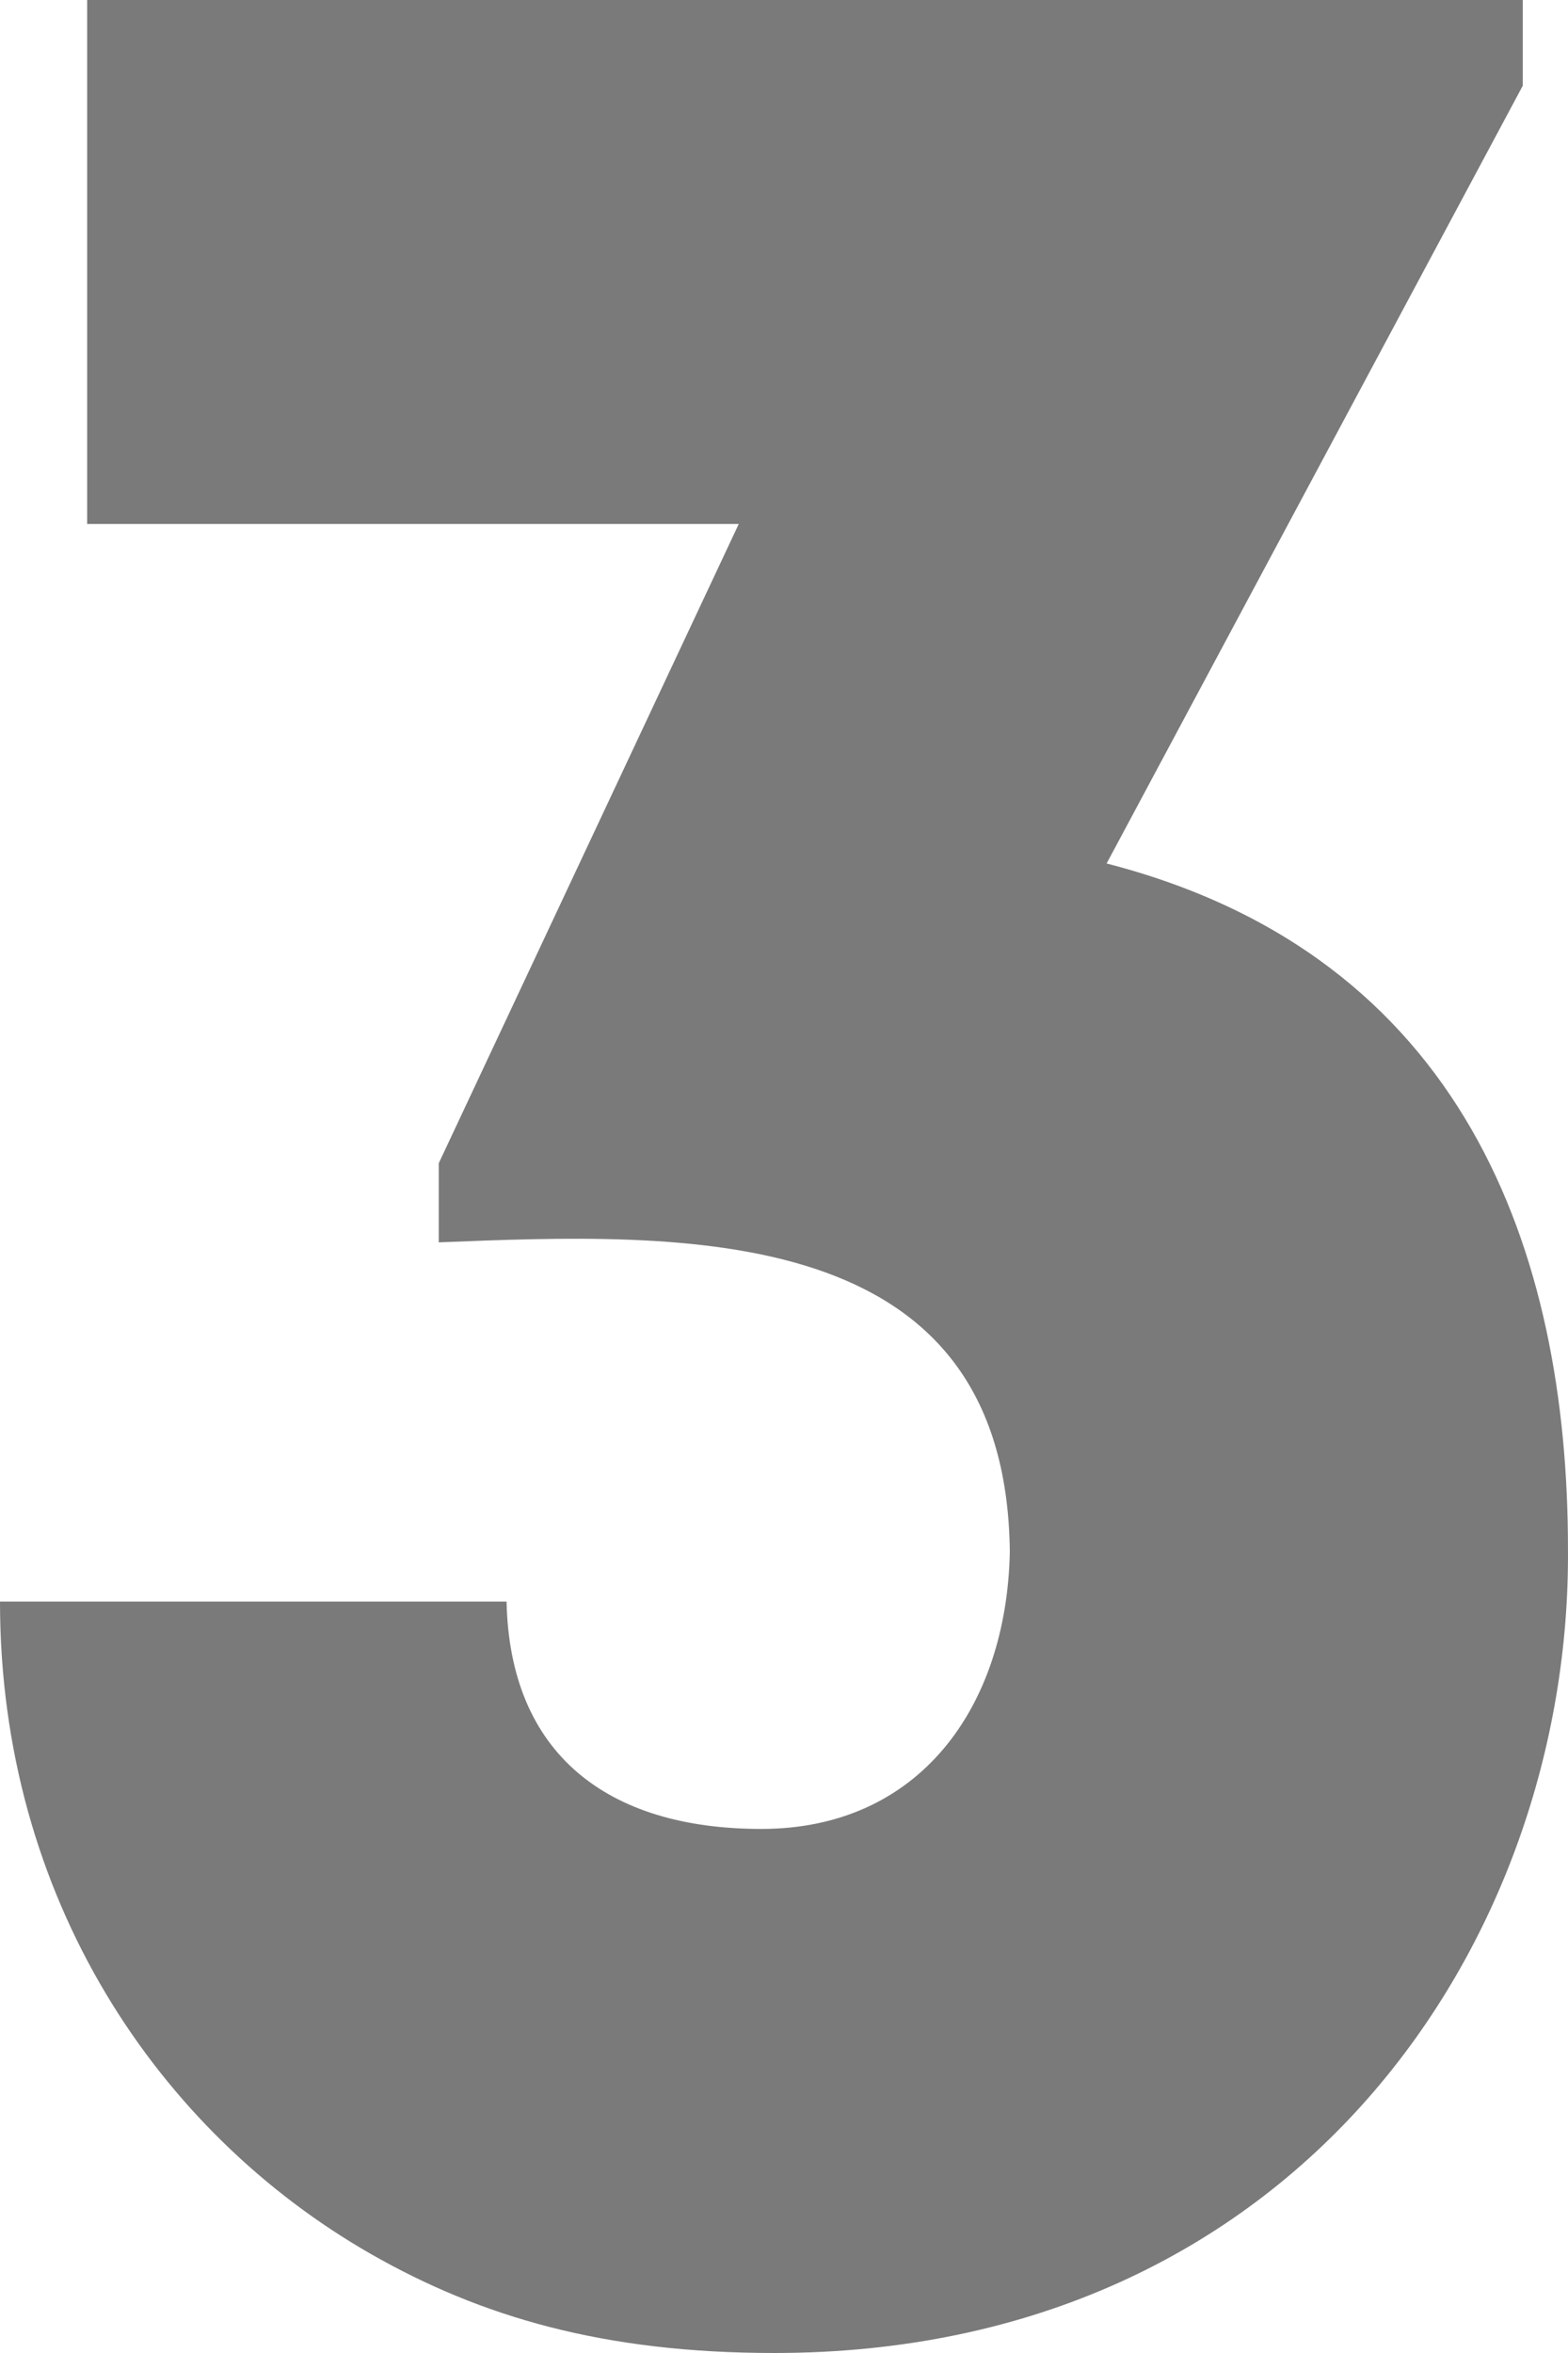
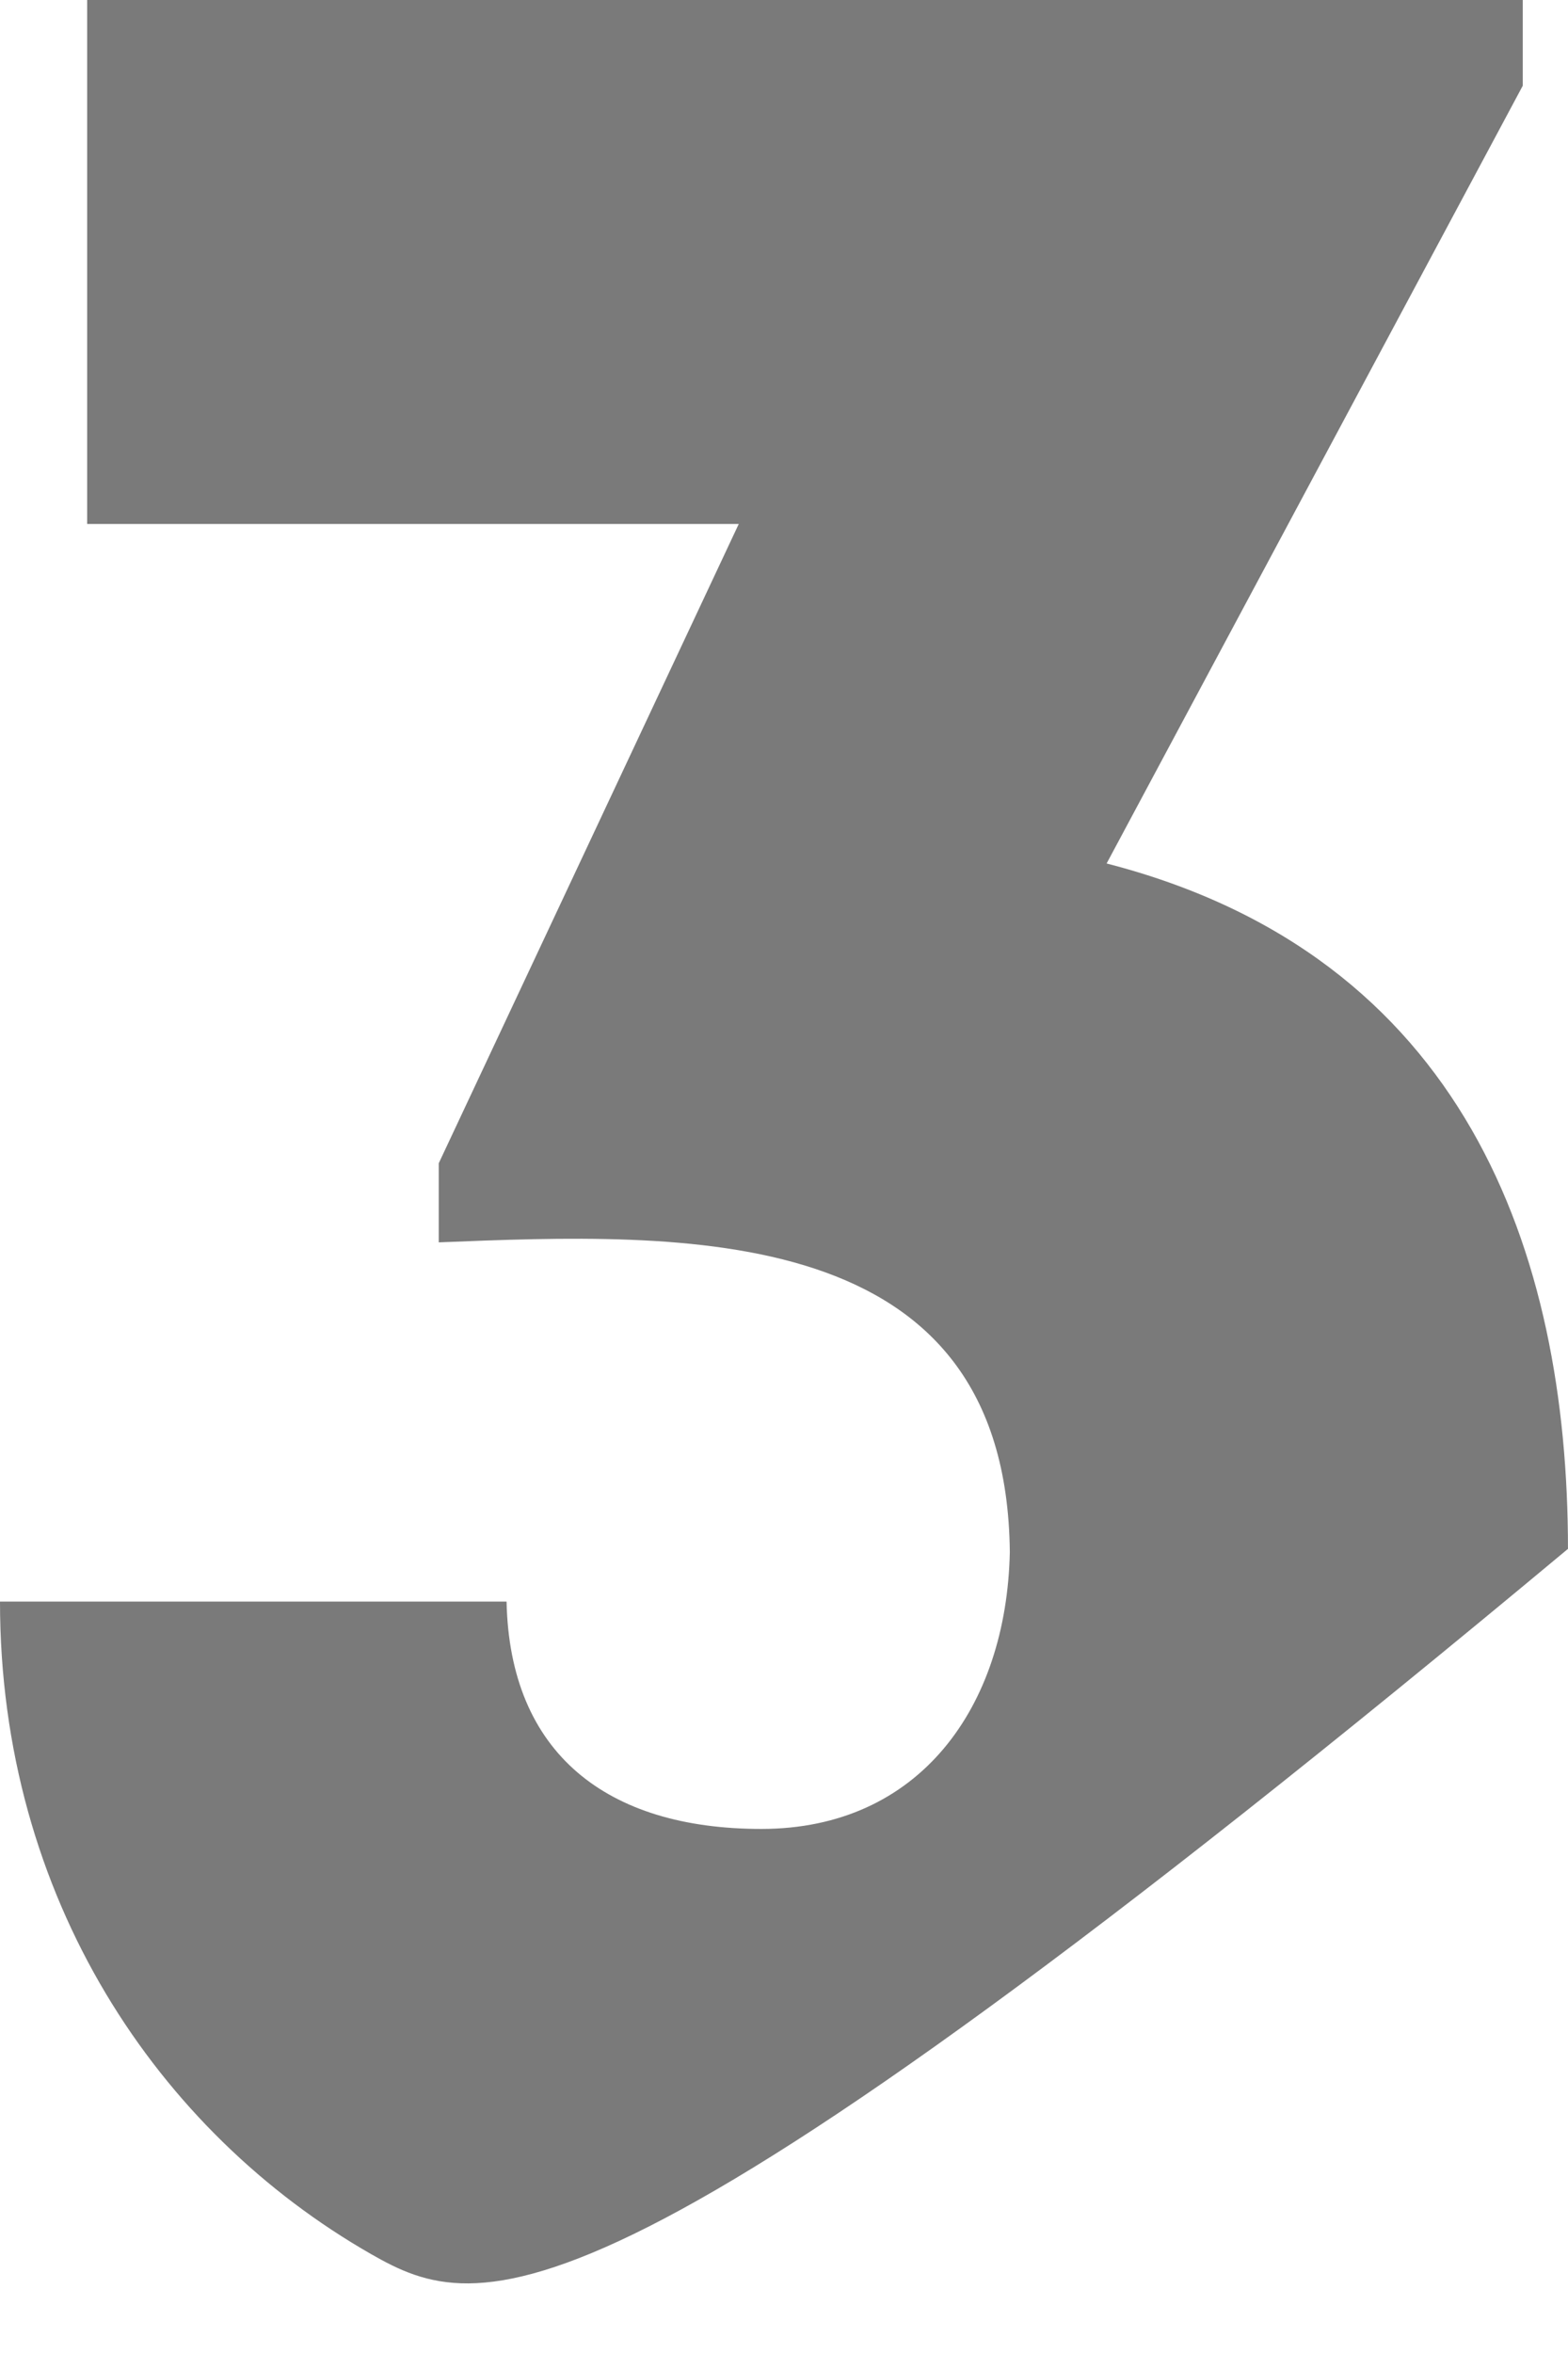
<svg xmlns="http://www.w3.org/2000/svg" width="48" height="72" viewBox="0 0 48 72" fill="none">
-   <path d="M15.507 49.007C15.604 53.647 18.567 55.964 23.308 55.964C28.149 55.964 30.813 52.234 30.913 47.495C30.812 37.309 20.935 37.714 13.431 38.015V35.595L22.615 16.033H2.668V0H46.615V2.623L33.876 26.422C44.838 29.243 47.999 38.318 47.999 47.394C48.096 59.391 39.701 72 23.704 72C18.47 72 14.714 70.889 11.358 68.973C4.841 65.243 0 58.082 0 49.007C5.136 49.007 10.468 49.007 15.507 49.007Z" fill="#7A7A7A" />
+   <path d="M15.507 49.007C15.604 53.647 18.567 55.964 23.308 55.964C28.149 55.964 30.813 52.234 30.913 47.495C30.812 37.309 20.935 37.714 13.431 38.015V35.595L22.615 16.033H2.668V0H46.615V2.623L33.876 26.422C44.838 29.243 47.999 38.318 47.999 47.394C18.47 72 14.714 70.889 11.358 68.973C4.841 65.243 0 58.082 0 49.007C5.136 49.007 10.468 49.007 15.507 49.007Z" fill="#7A7A7A" />
</svg>